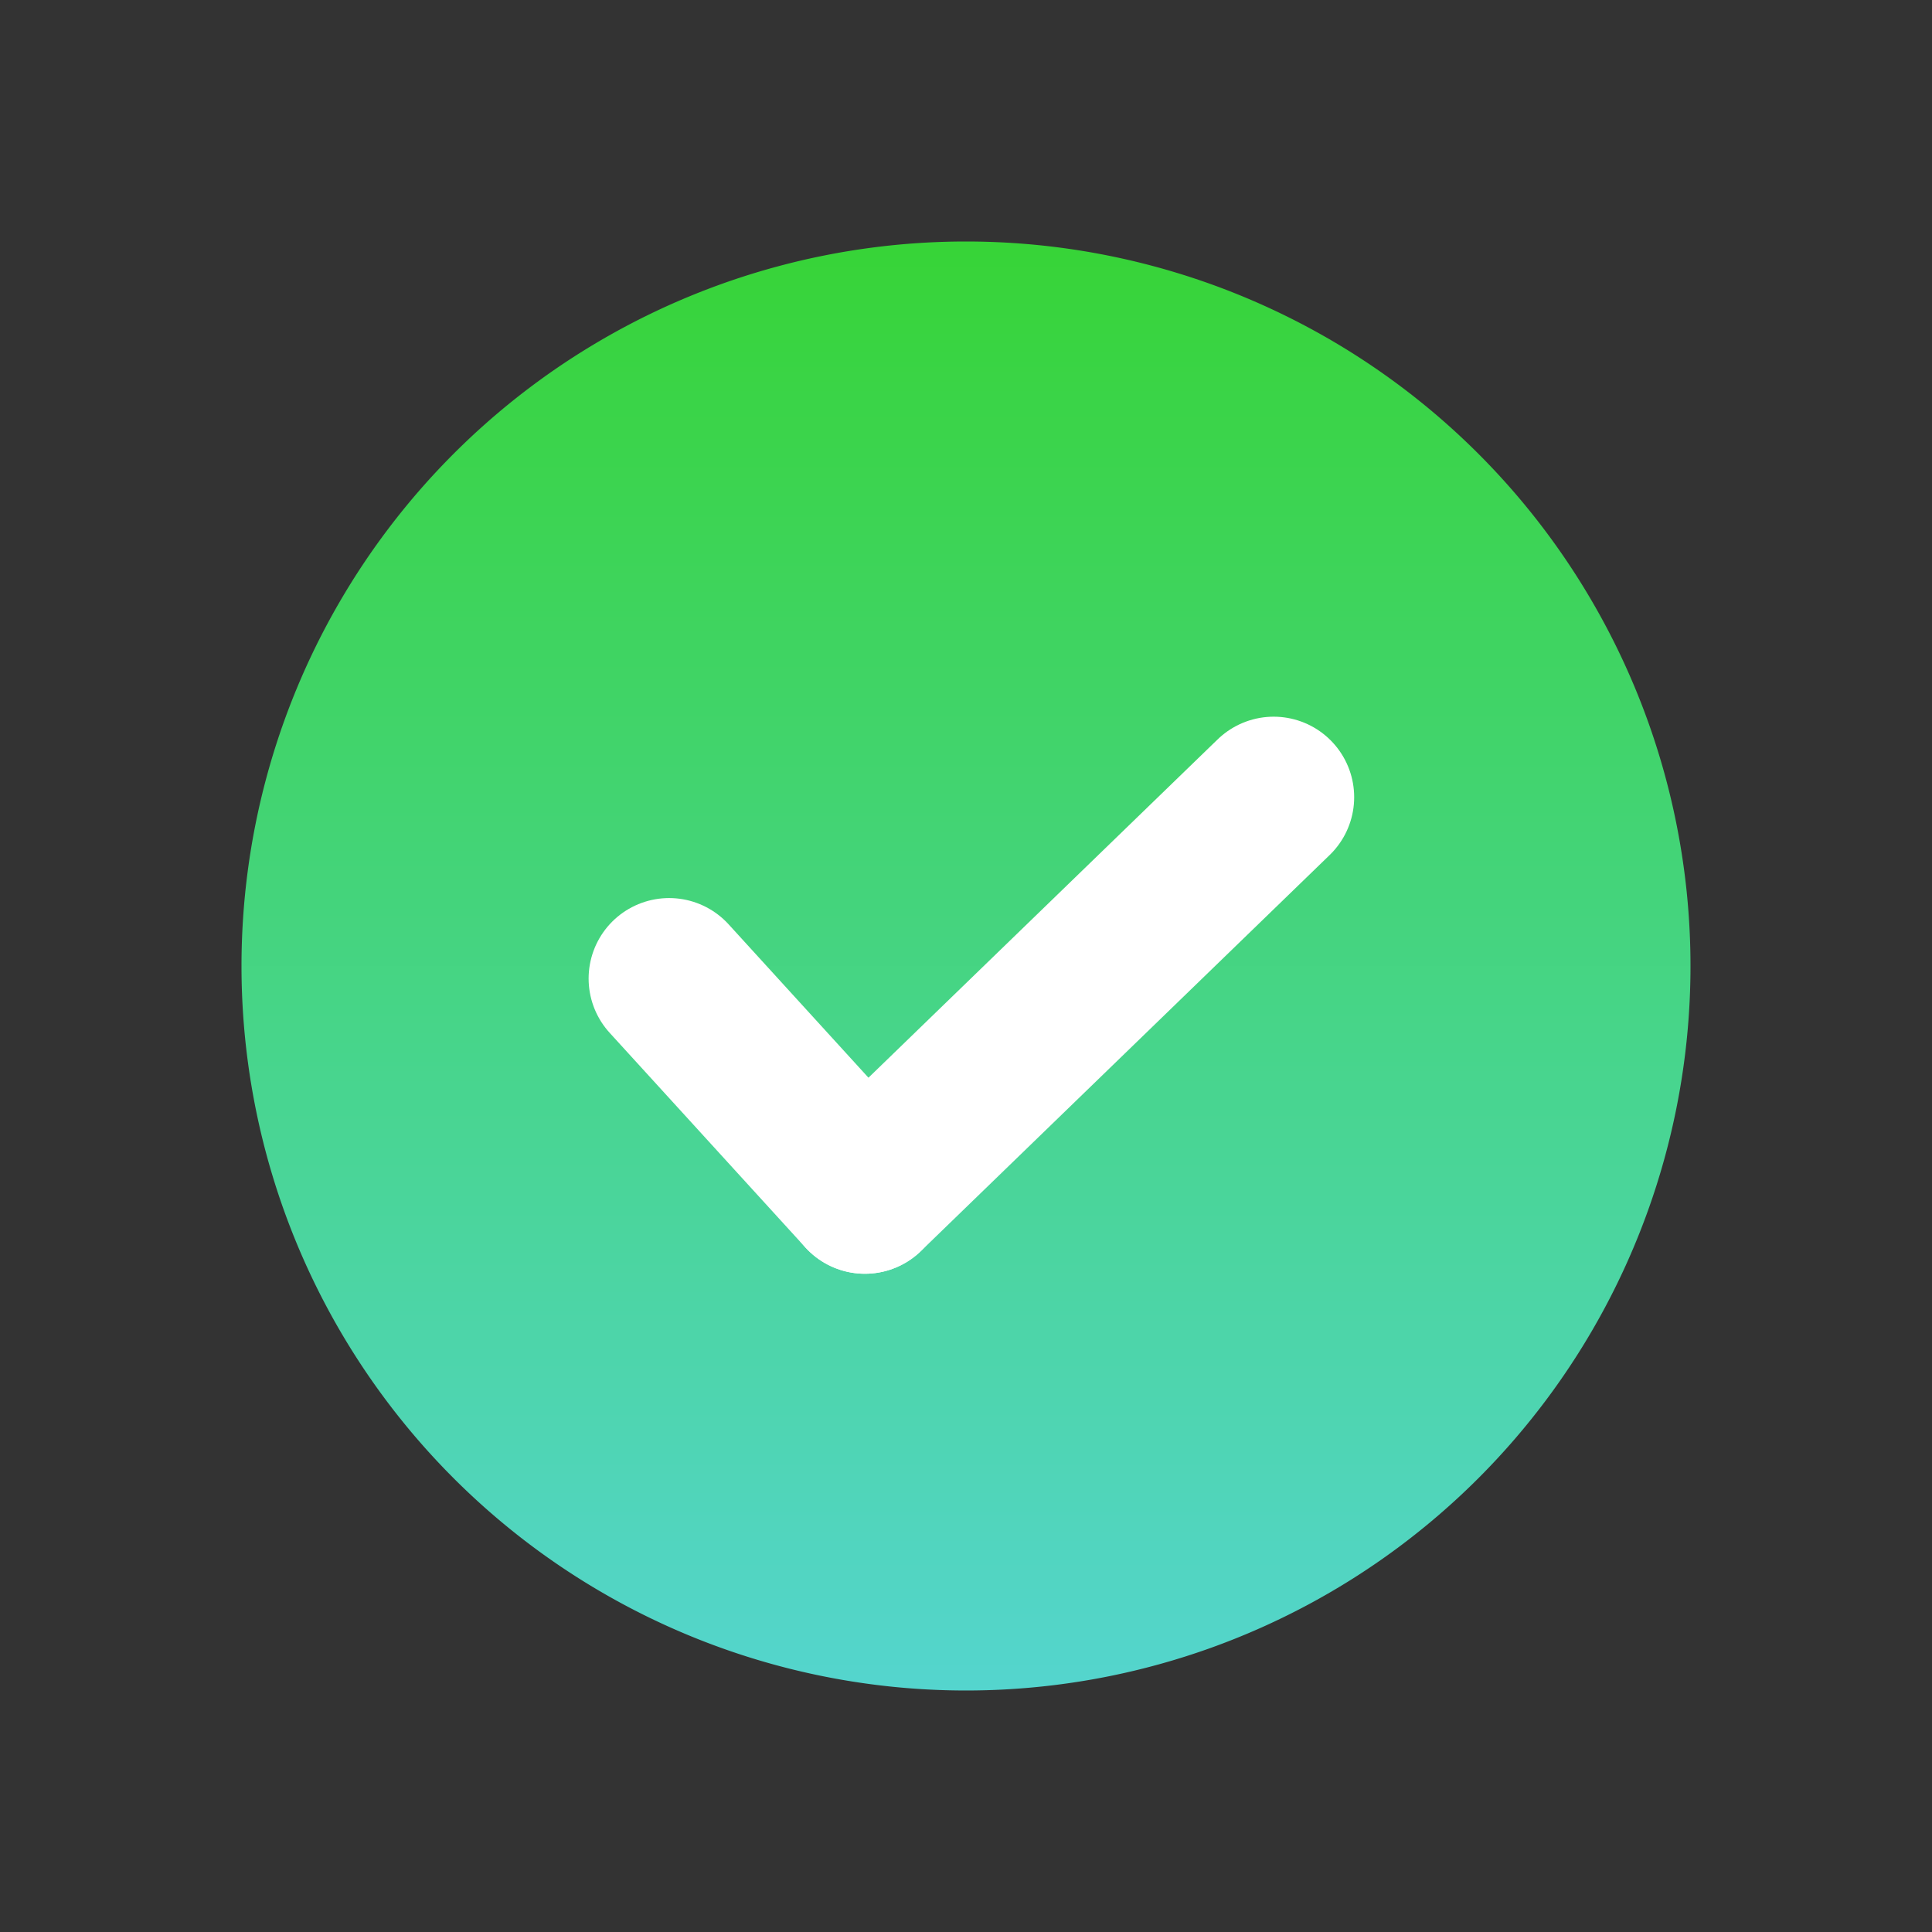
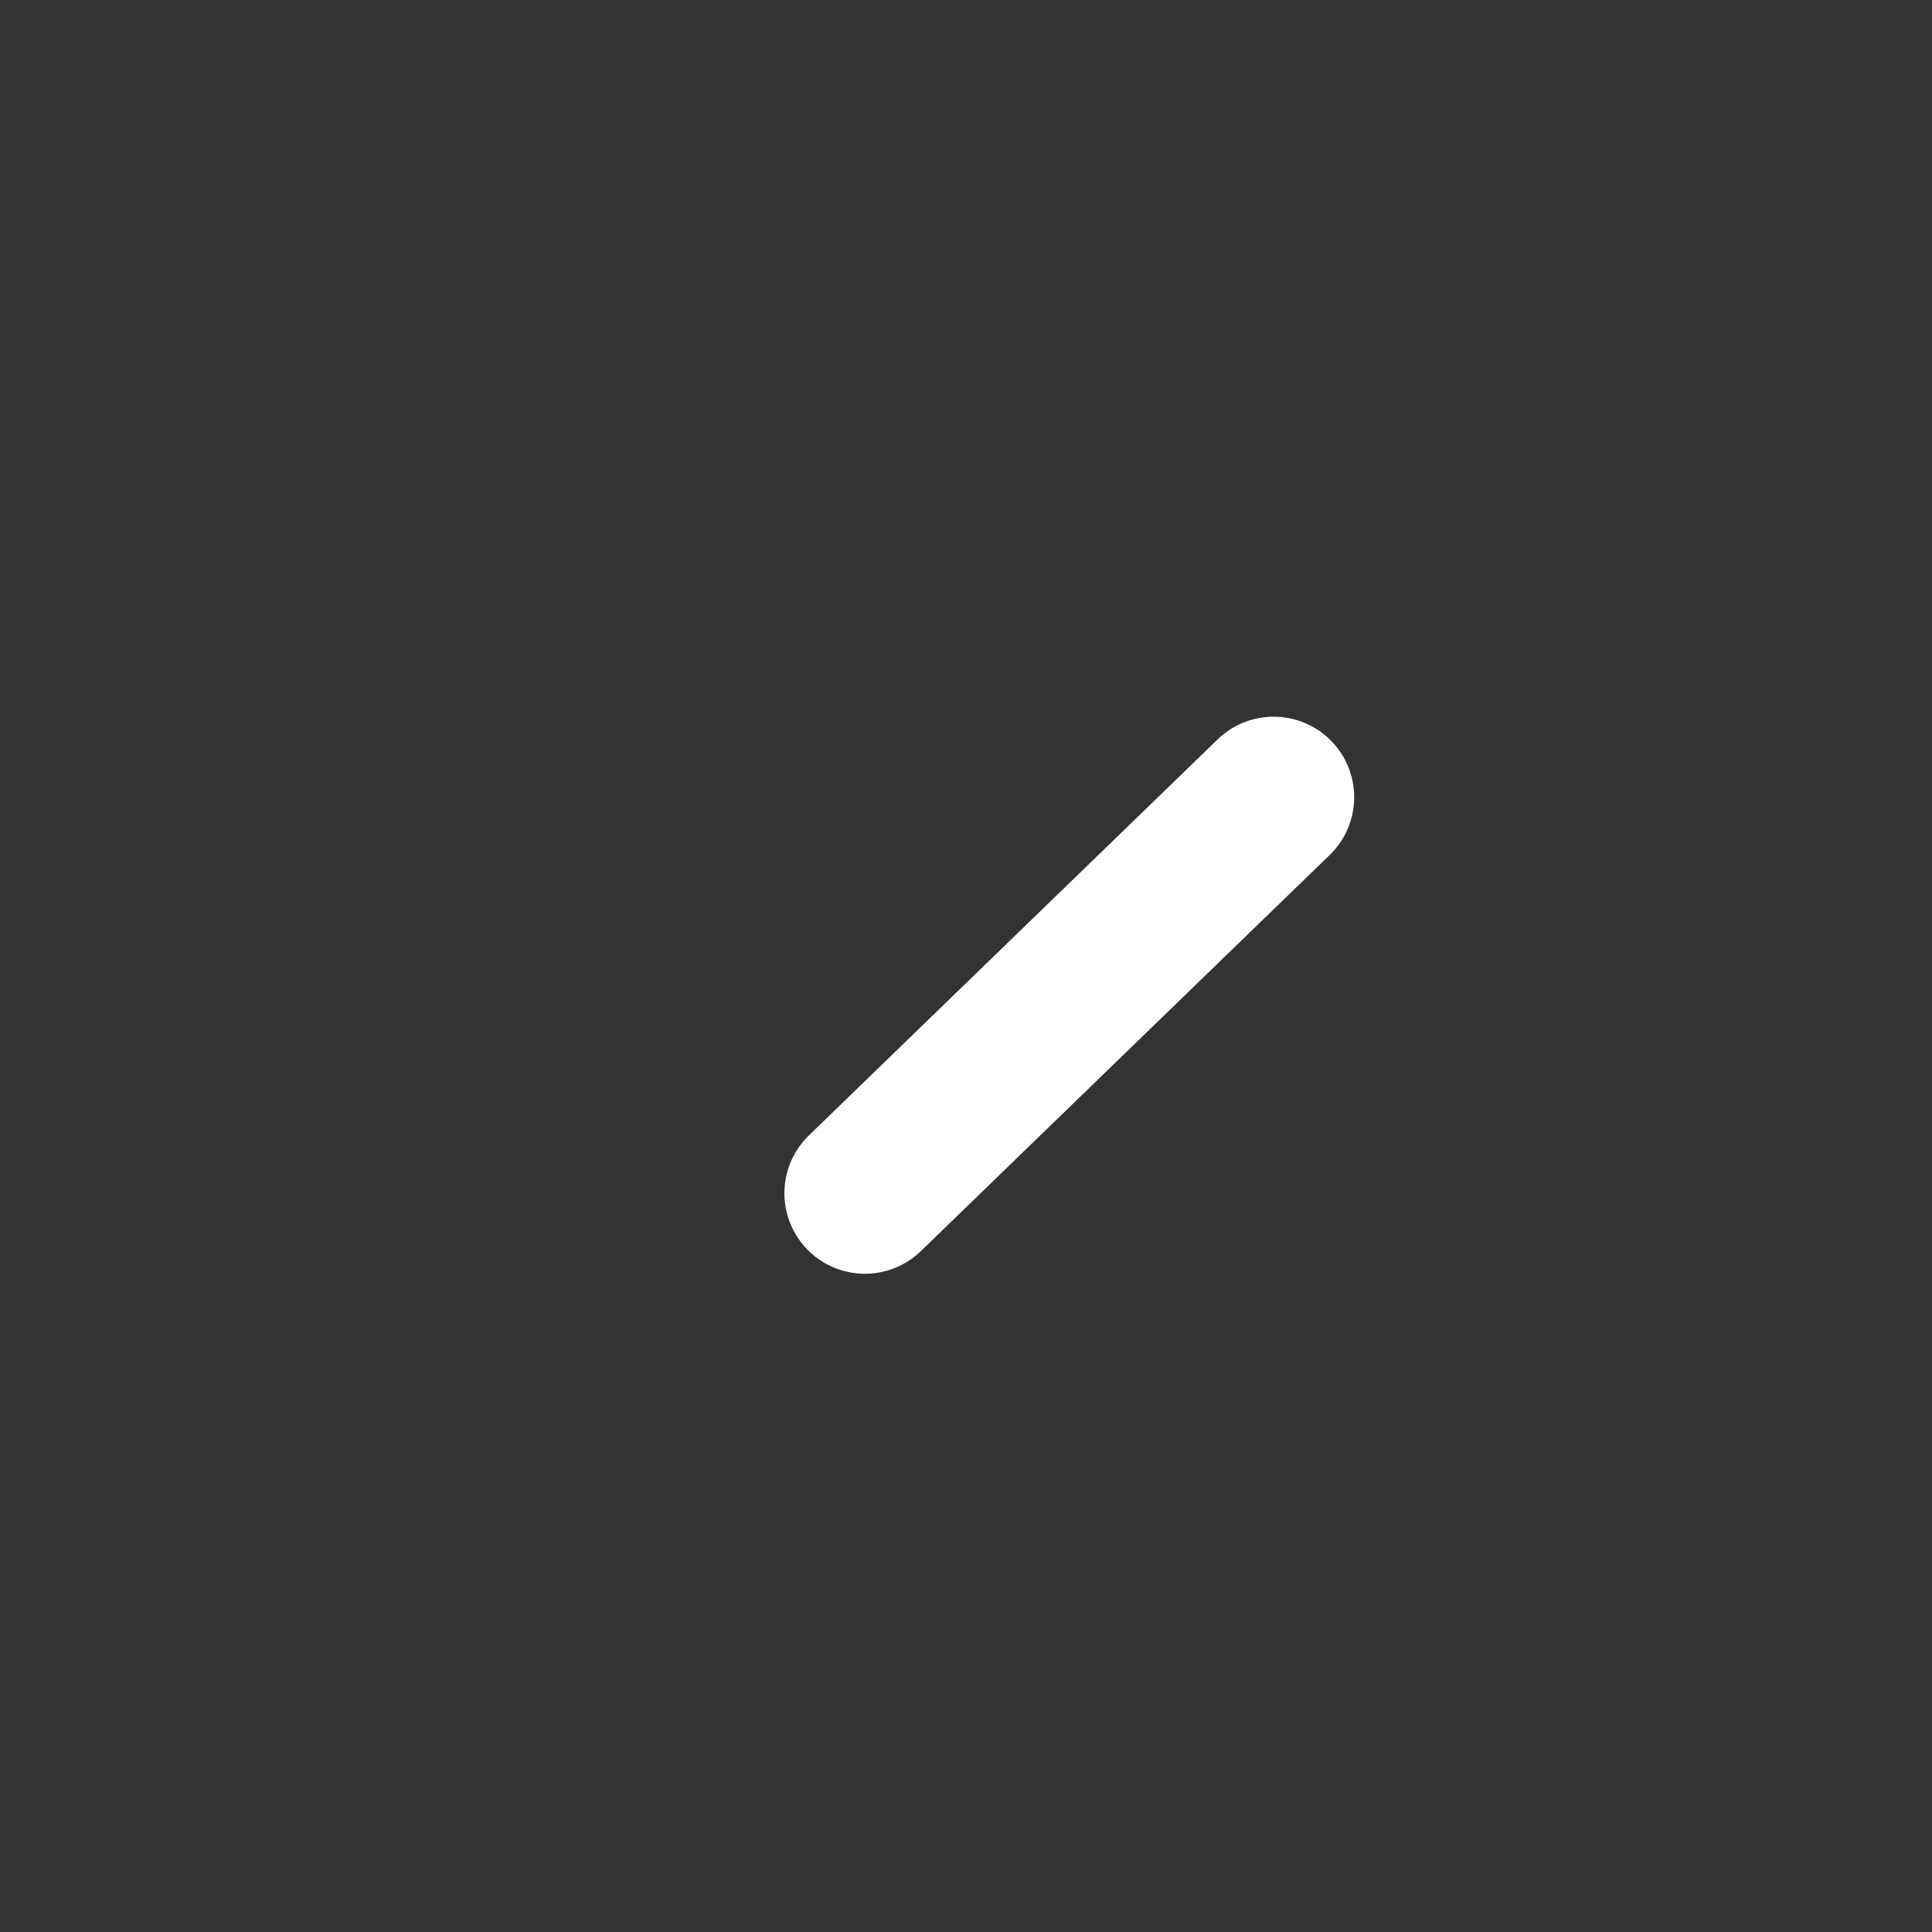
<svg xmlns="http://www.w3.org/2000/svg" width="24" height="24" viewBox="0 0 24 24">
  <rect x="0" y="0" width="24" height="24" fill="#333333" stroke="none" />
  <defs>
    <style>.a,.d{fill:none;}.a{stroke:#707070;}.b{clip-path:url(#a);}.c{fill:url(#b);}.d{stroke:#fff;stroke-linecap:round;stroke-width:2px;}</style>
    <clipPath id="a">
      <rect class="a" width="24" height="24" transform="translate(336 4980)" />
    </clipPath>
    <linearGradient id="b" x1="0.5" x2="0.5" y2="1" gradientUnits="objectBoundingBox">
      <stop offset="0" stop-color="#37d437" />
      <stop offset="1" stop-color="#54d5ce" />
    </linearGradient>
  </defs>
  <g class="b" transform="translate(-336 -4980)">
    <g transform="translate(339 4983)">
-       <path class="c" d="M9,0A9,9,0,1,1,0,9,9,9,0,0,1,9,0Z" />
      <g transform="translate(5.312 6.903)">
-         <line class="d" x2="2.432" y2="2.667" transform="translate(0 2.253)" />
        <line class="d" x1="5.078" y2="4.92" transform="translate(2.432)" />
      </g>
    </g>
  </g>
</svg>